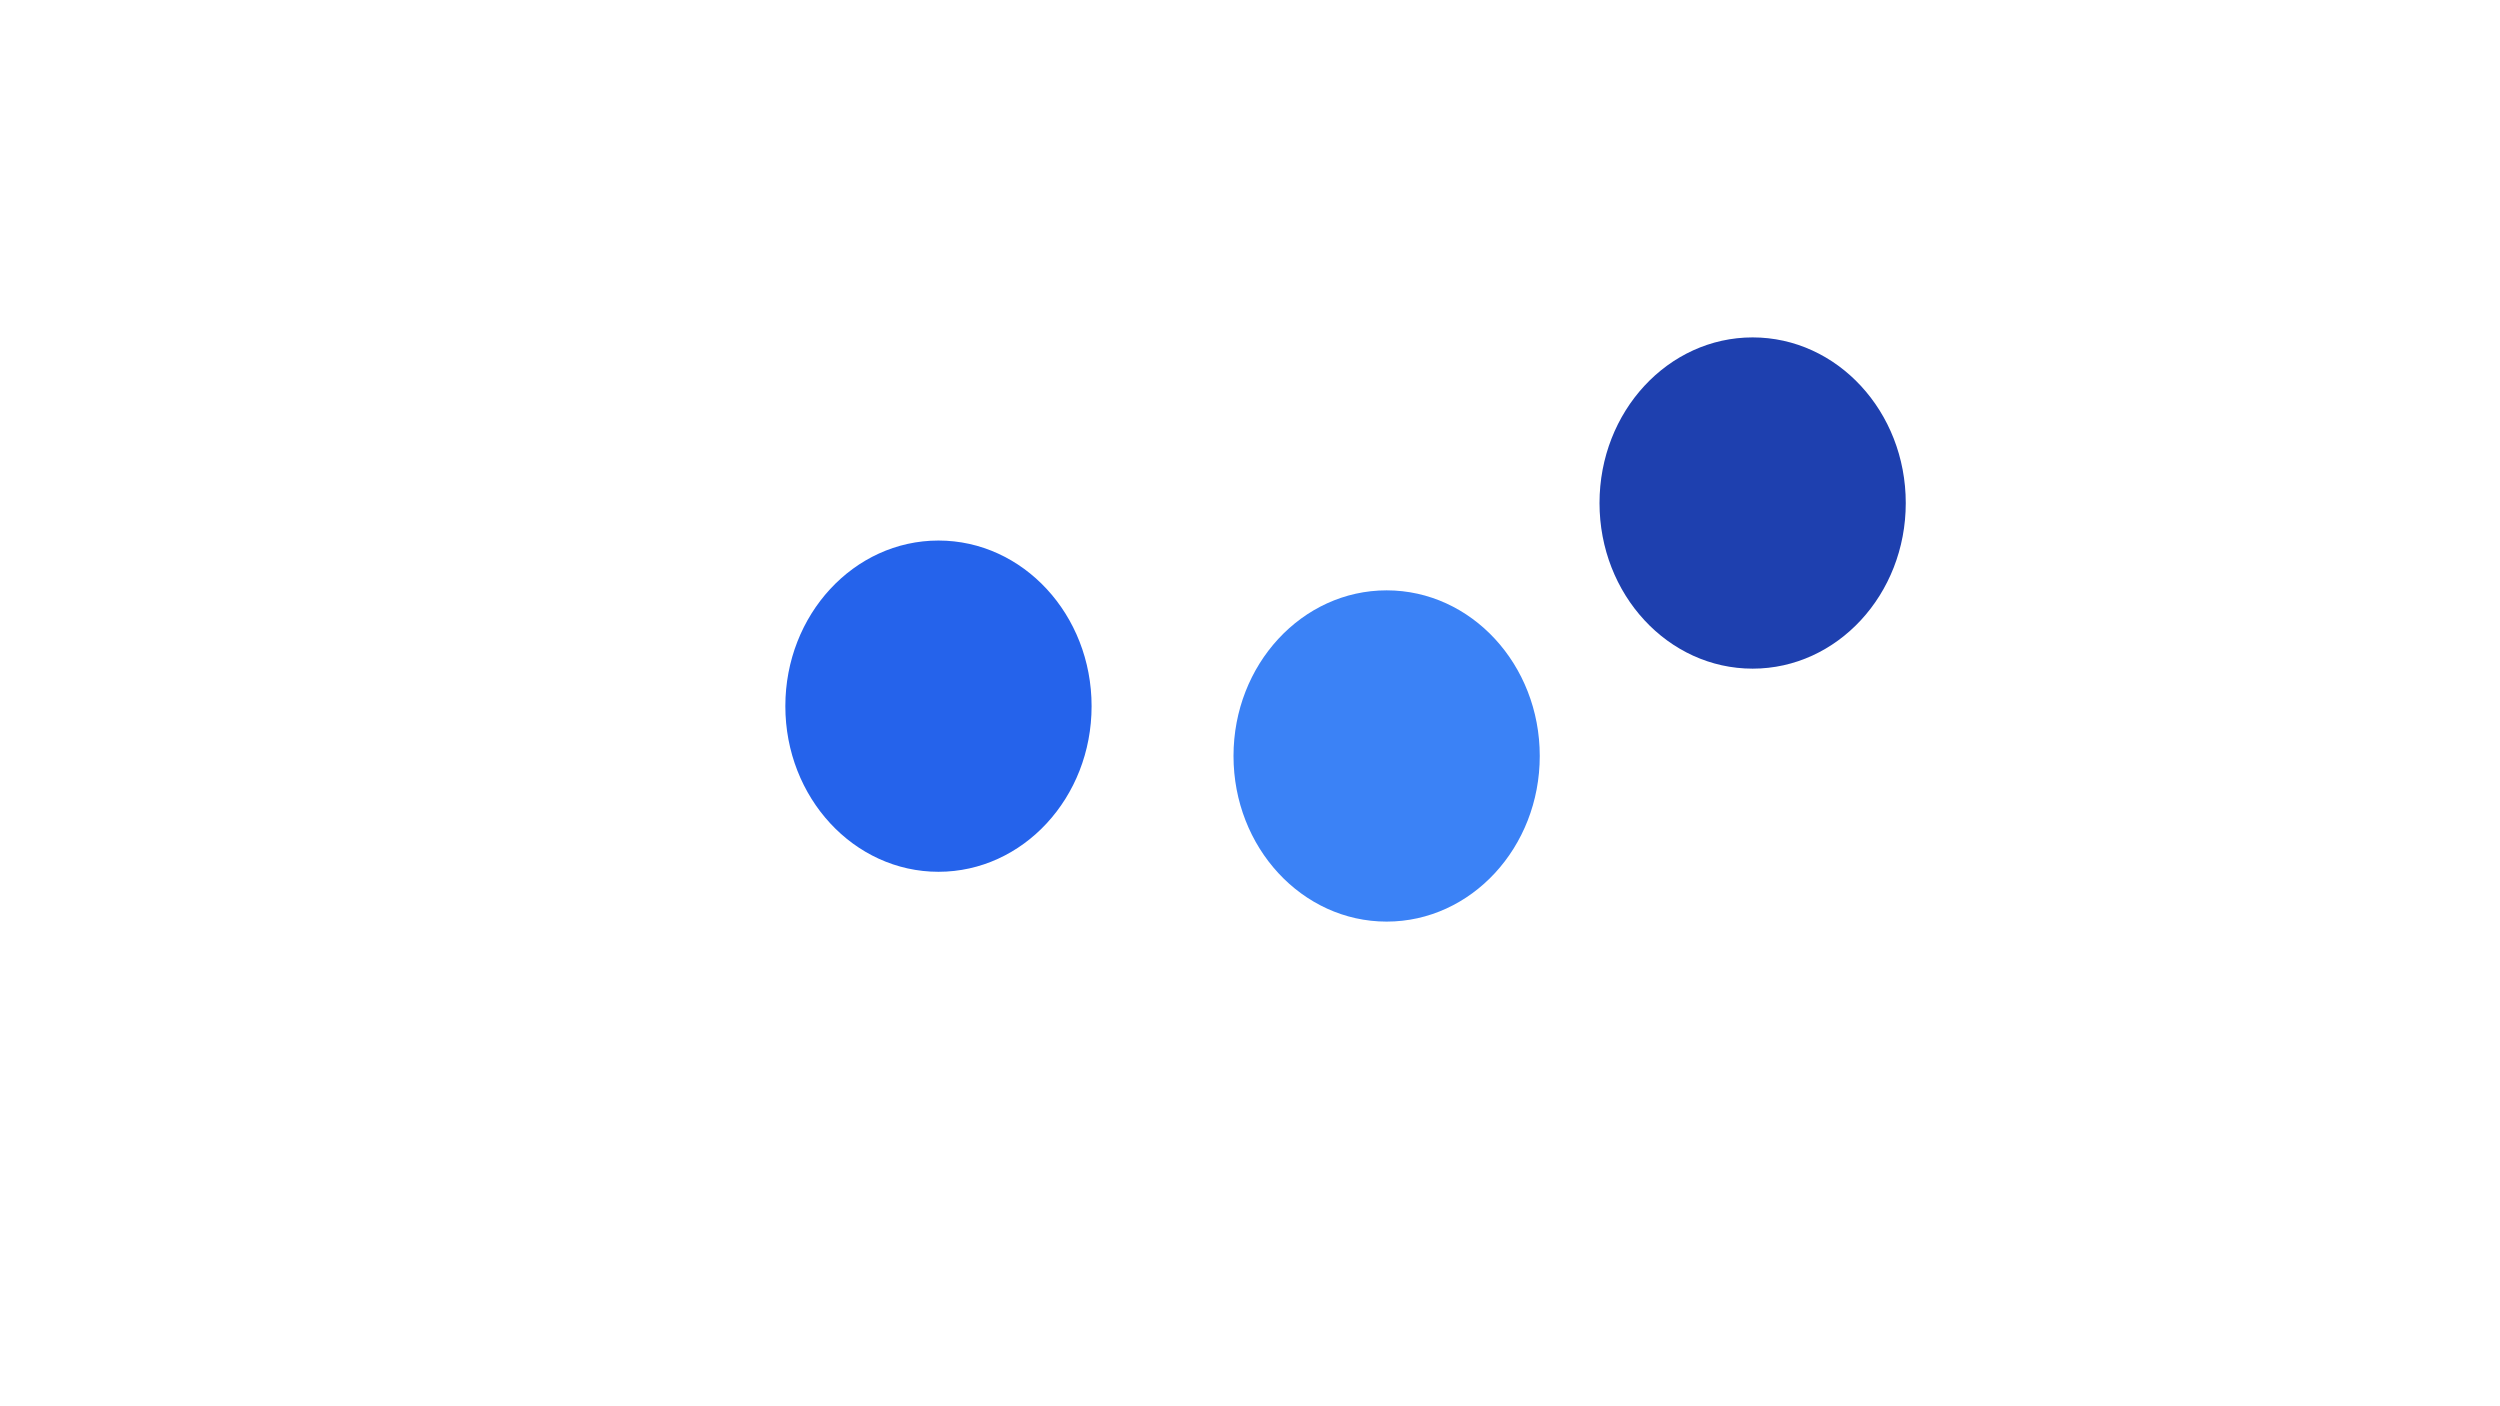
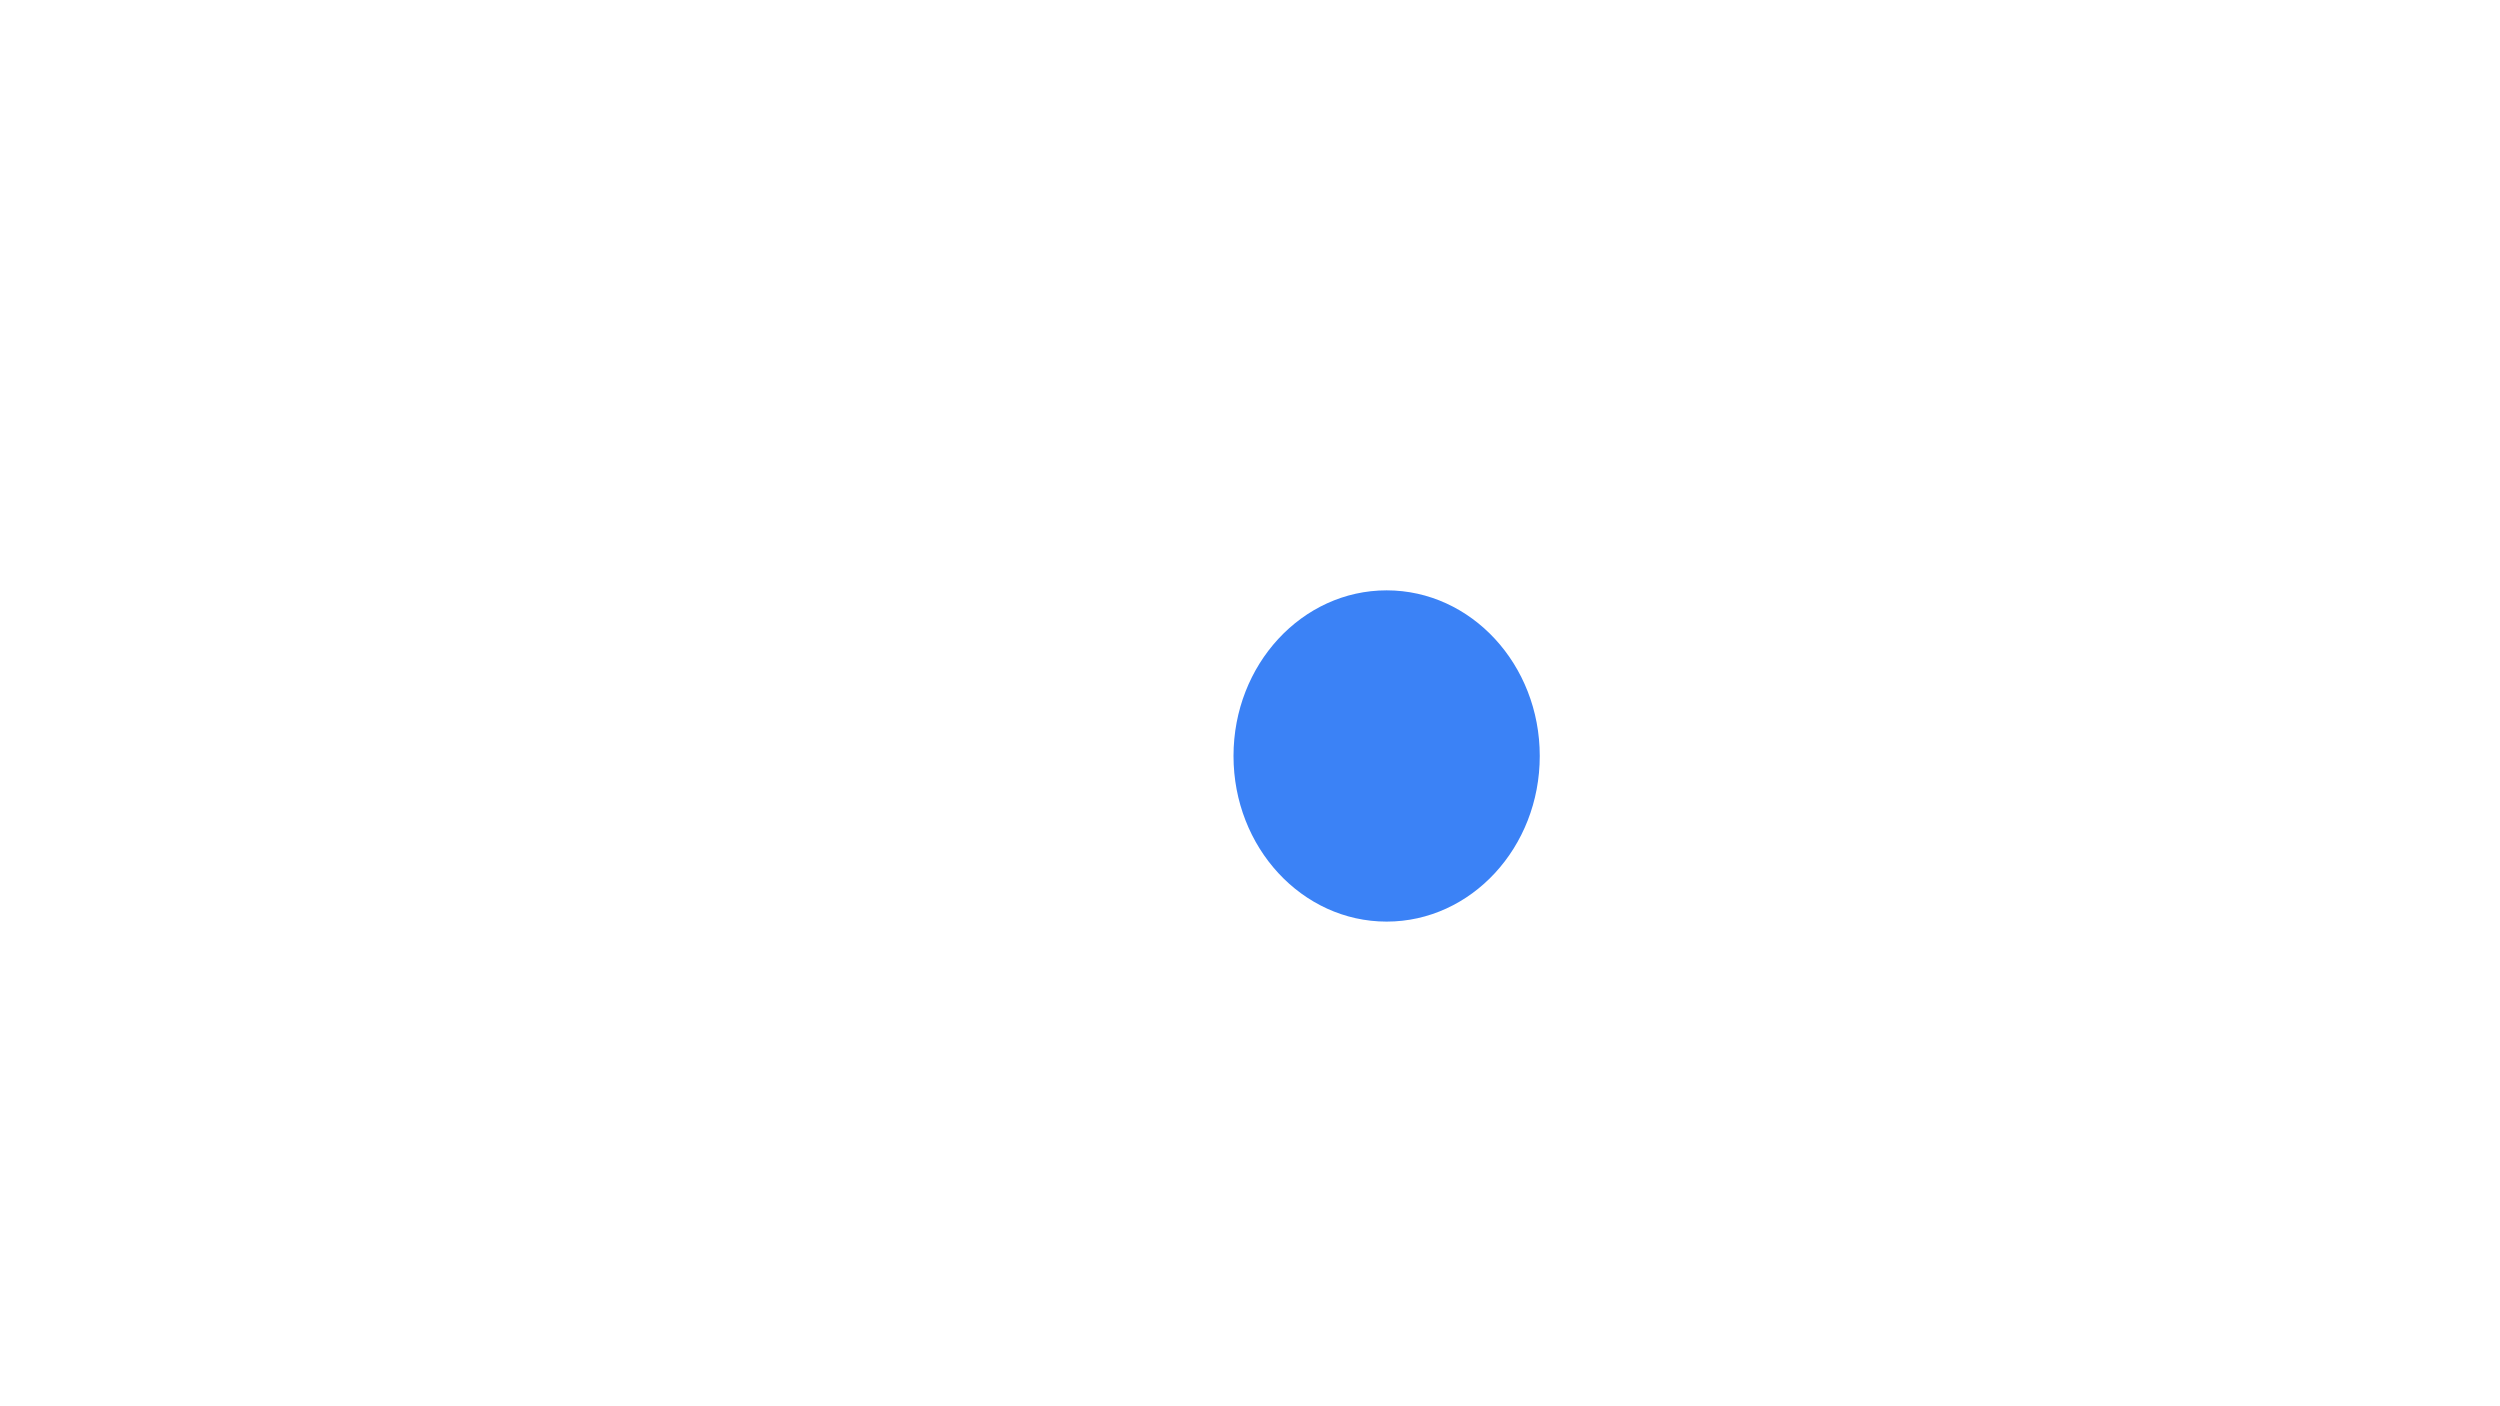
<svg xmlns="http://www.w3.org/2000/svg" version="1.1" viewBox="0 0 800 450">
  <defs>
    <filter id="bbblurry-filter" x="-100%" y="-100%" width="400%" height="400%" filterUnits="objectBoundingBox" primitiveUnits="userSpaceOnUse" color-interpolation-filters="sRGB">
      <feGaussianBlur stdDeviation="54" x="0%" y="0%" width="100%" height="100%" in="SourceGraphic" edgeMode="none" result="blur" />
    </filter>
  </defs>
  <g filter="url(#bbblurry-filter)">
-     <ellipse rx="49" ry="53" cx="300.31" cy="225.972" fill="#2563eb" />
    <ellipse rx="49" ry="53" cx="443.722" cy="241.912" fill="#3b82f6" />
-     <ellipse rx="49" ry="53" cx="560.844" cy="160.969" fill="#1e40af" />
  </g>
</svg>